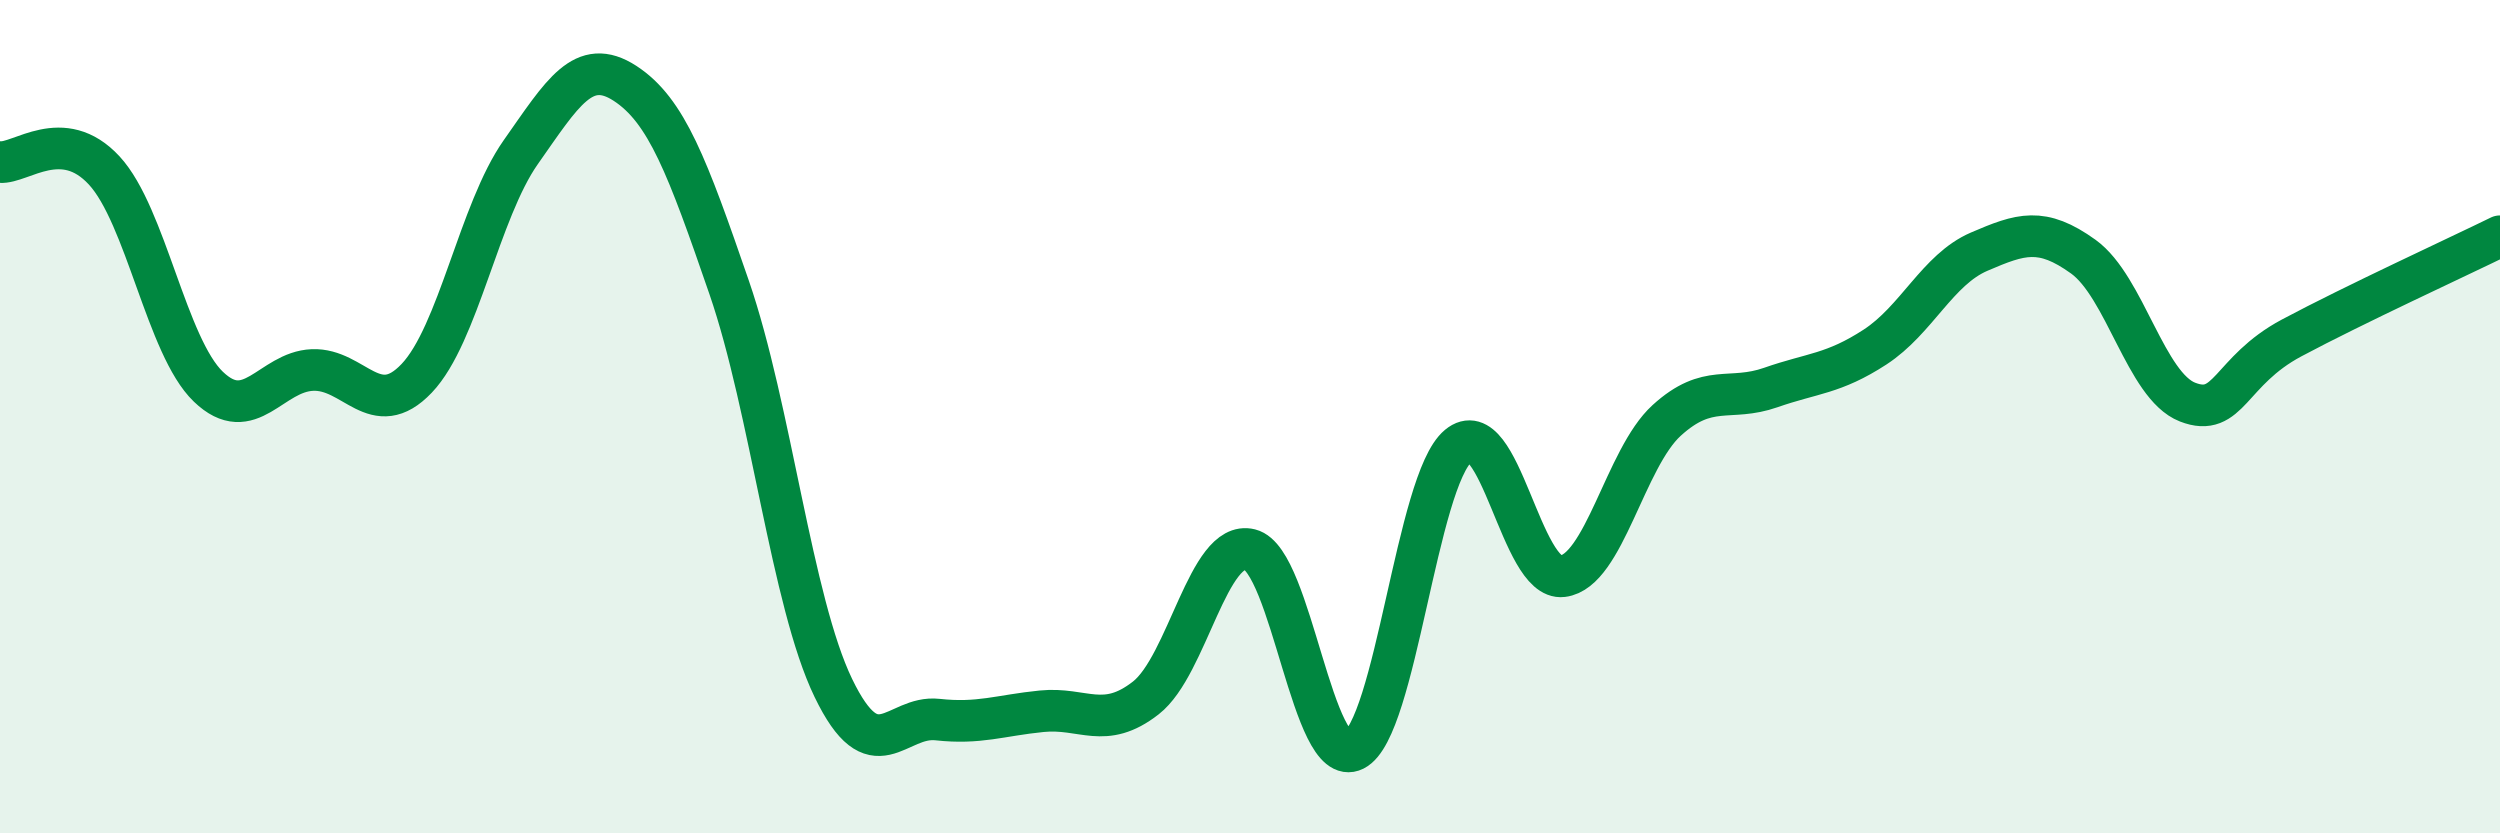
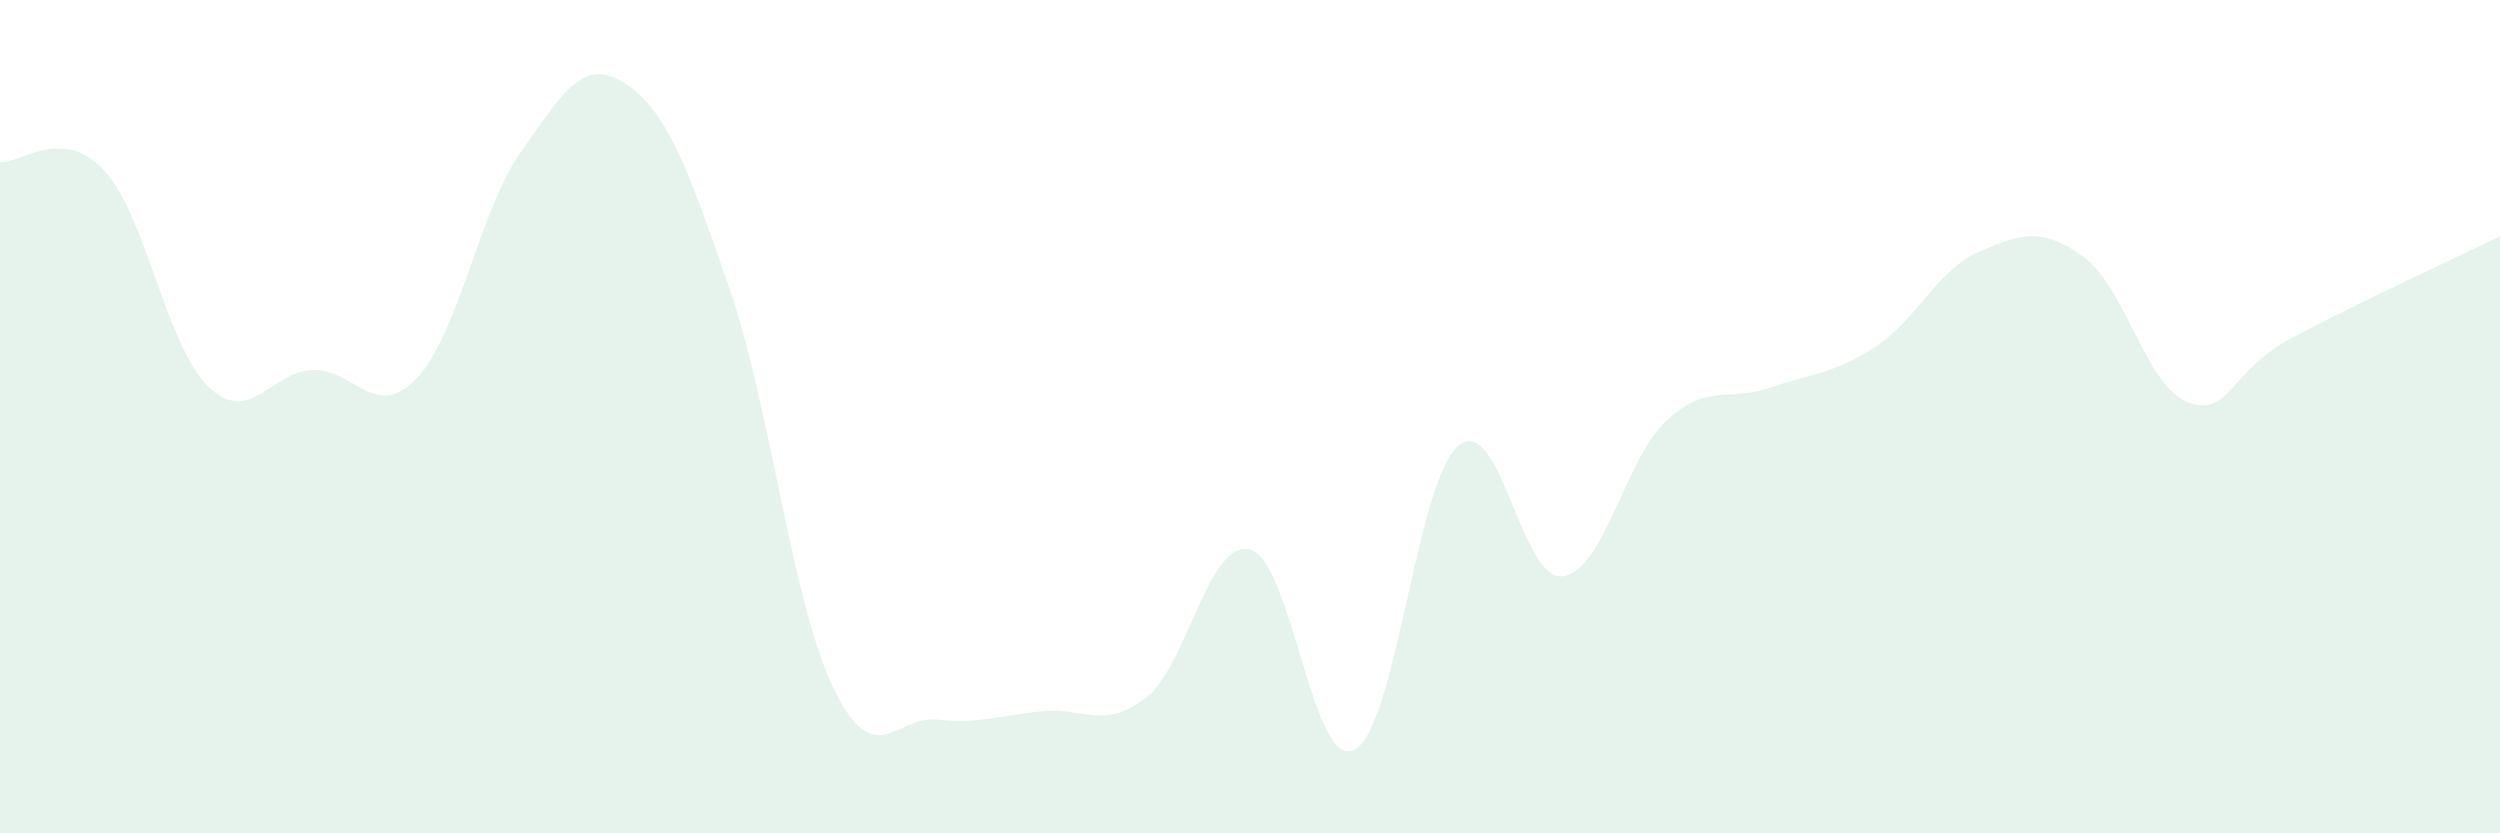
<svg xmlns="http://www.w3.org/2000/svg" width="60" height="20" viewBox="0 0 60 20">
  <path d="M 0,3.89 C 0.5,3.93 1.5,3.01 2.5,4.09 C 3.5,5.17 4,8.32 5,9.28 C 6,10.24 6.5,8.92 7.5,8.88 C 8.5,8.84 9,10.13 10,9.08 C 11,8.03 11.5,5.07 12.5,3.65 C 13.5,2.23 14,1.35 15,2 C 16,2.65 16.5,4 17.5,6.9 C 18.5,9.8 19,14.44 20,16.51 C 21,18.58 21.5,17.16 22.5,17.27 C 23.5,17.38 24,17.17 25,17.07 C 26,16.97 26.5,17.53 27.5,16.75 C 28.5,15.97 29,12.94 30,13.19 C 31,13.44 31.5,18.5 32.5,18 C 33.5,17.5 34,11.53 35,10.7 C 36,9.87 36.5,13.95 37.5,13.83 C 38.5,13.71 39,11 40,10.09 C 41,9.18 41.5,9.65 42.5,9.3 C 43.5,8.95 44,8.98 45,8.33 C 46,7.68 46.5,6.47 47.5,6.04 C 48.5,5.61 49,5.44 50,6.16 C 51,6.88 51.5,9.26 52.5,9.65 C 53.5,10.04 53.5,8.91 55,8.11 C 56.5,7.31 59,6.16 60,5.67L60 20L0 20Z" fill="#008740" opacity="0.1" stroke-linecap="round" stroke-linejoin="round" />
-   <path d="M 0,3.89 C 0.5,3.93 1.5,3.01 2.5,4.09 C 3.5,5.17 4,8.32 5,9.28 C 6,10.24 6.5,8.92 7.5,8.88 C 8.5,8.84 9,10.13 10,9.08 C 11,8.03 11.5,5.07 12.5,3.65 C 13.5,2.23 14,1.35 15,2 C 16,2.65 16.5,4 17.5,6.9 C 18.5,9.8 19,14.44 20,16.51 C 21,18.58 21.5,17.16 22.5,17.27 C 23.5,17.38 24,17.17 25,17.07 C 26,16.97 26.5,17.53 27.5,16.75 C 28.5,15.97 29,12.94 30,13.19 C 31,13.44 31.5,18.5 32.5,18 C 33.5,17.5 34,11.53 35,10.7 C 36,9.87 36.5,13.95 37.5,13.83 C 38.5,13.71 39,11 40,10.09 C 41,9.18 41.5,9.65 42.5,9.3 C 43.5,8.95 44,8.98 45,8.33 C 46,7.68 46.5,6.47 47.5,6.04 C 48.5,5.61 49,5.44 50,6.16 C 51,6.88 51.5,9.26 52.5,9.65 C 53.5,10.04 53.5,8.91 55,8.11 C 56.5,7.31 59,6.16 60,5.67" stroke="#008740" stroke-width="1" fill="none" stroke-linecap="round" stroke-linejoin="round" />
</svg>